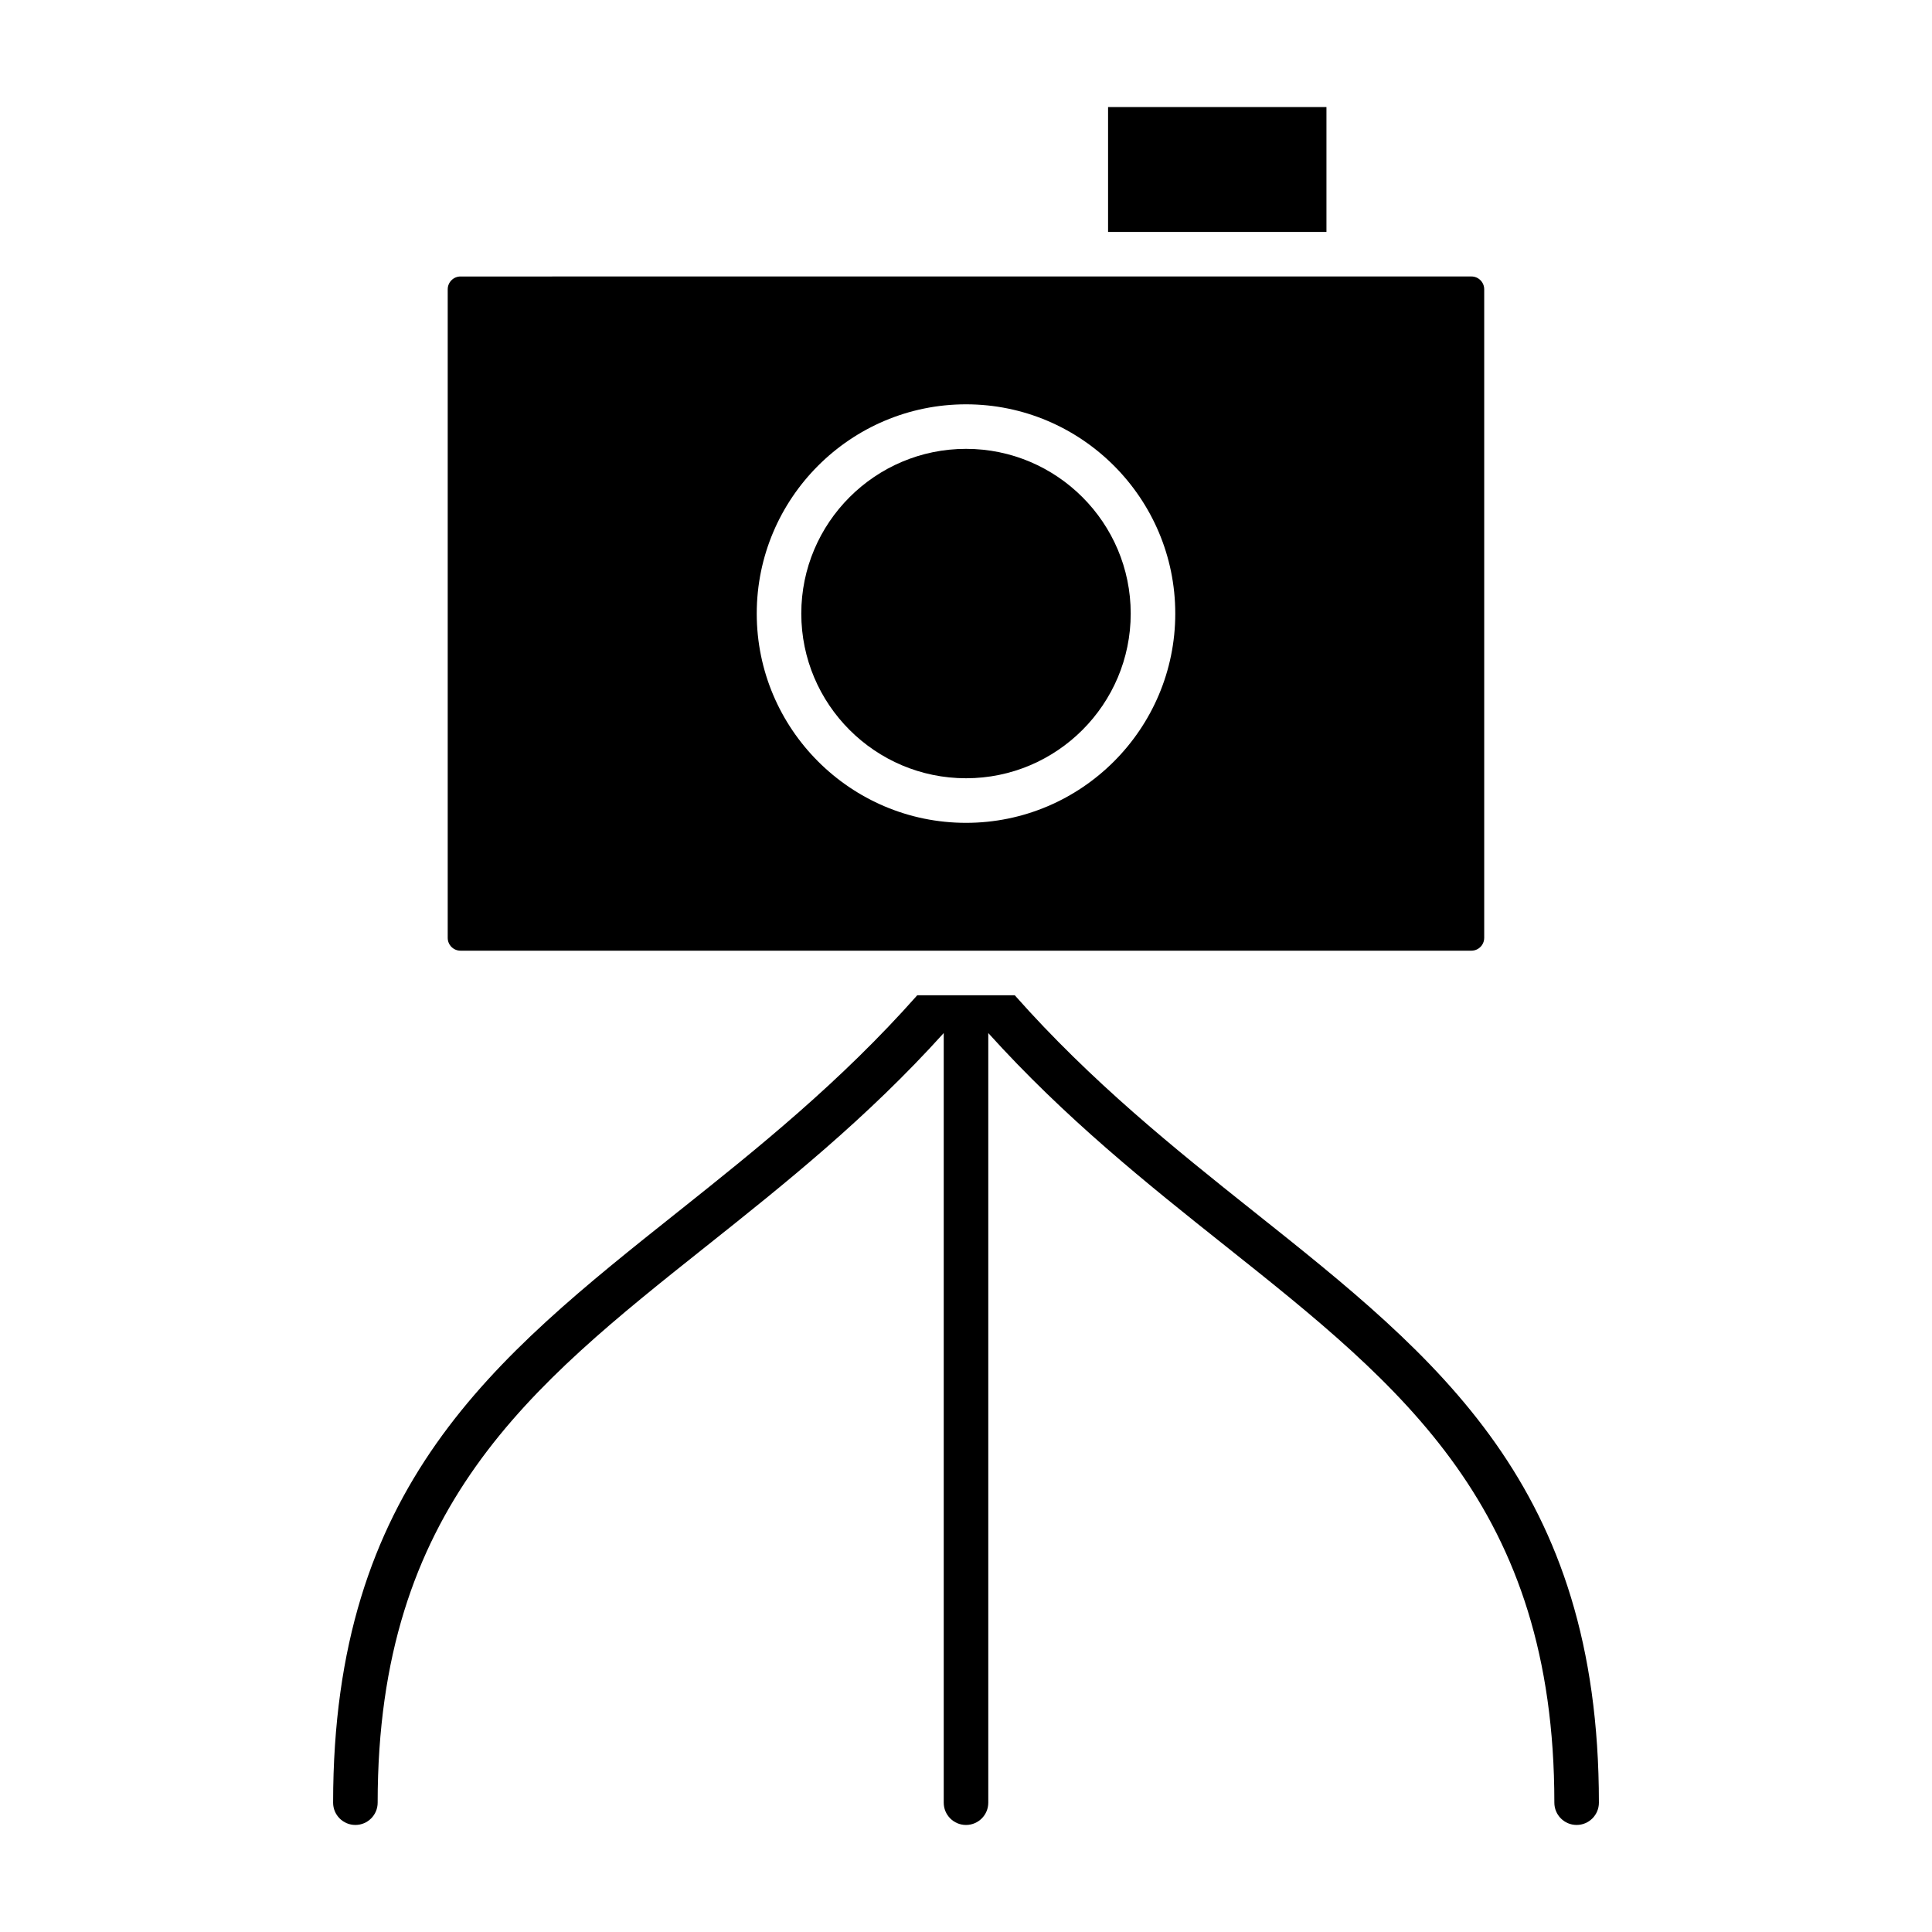
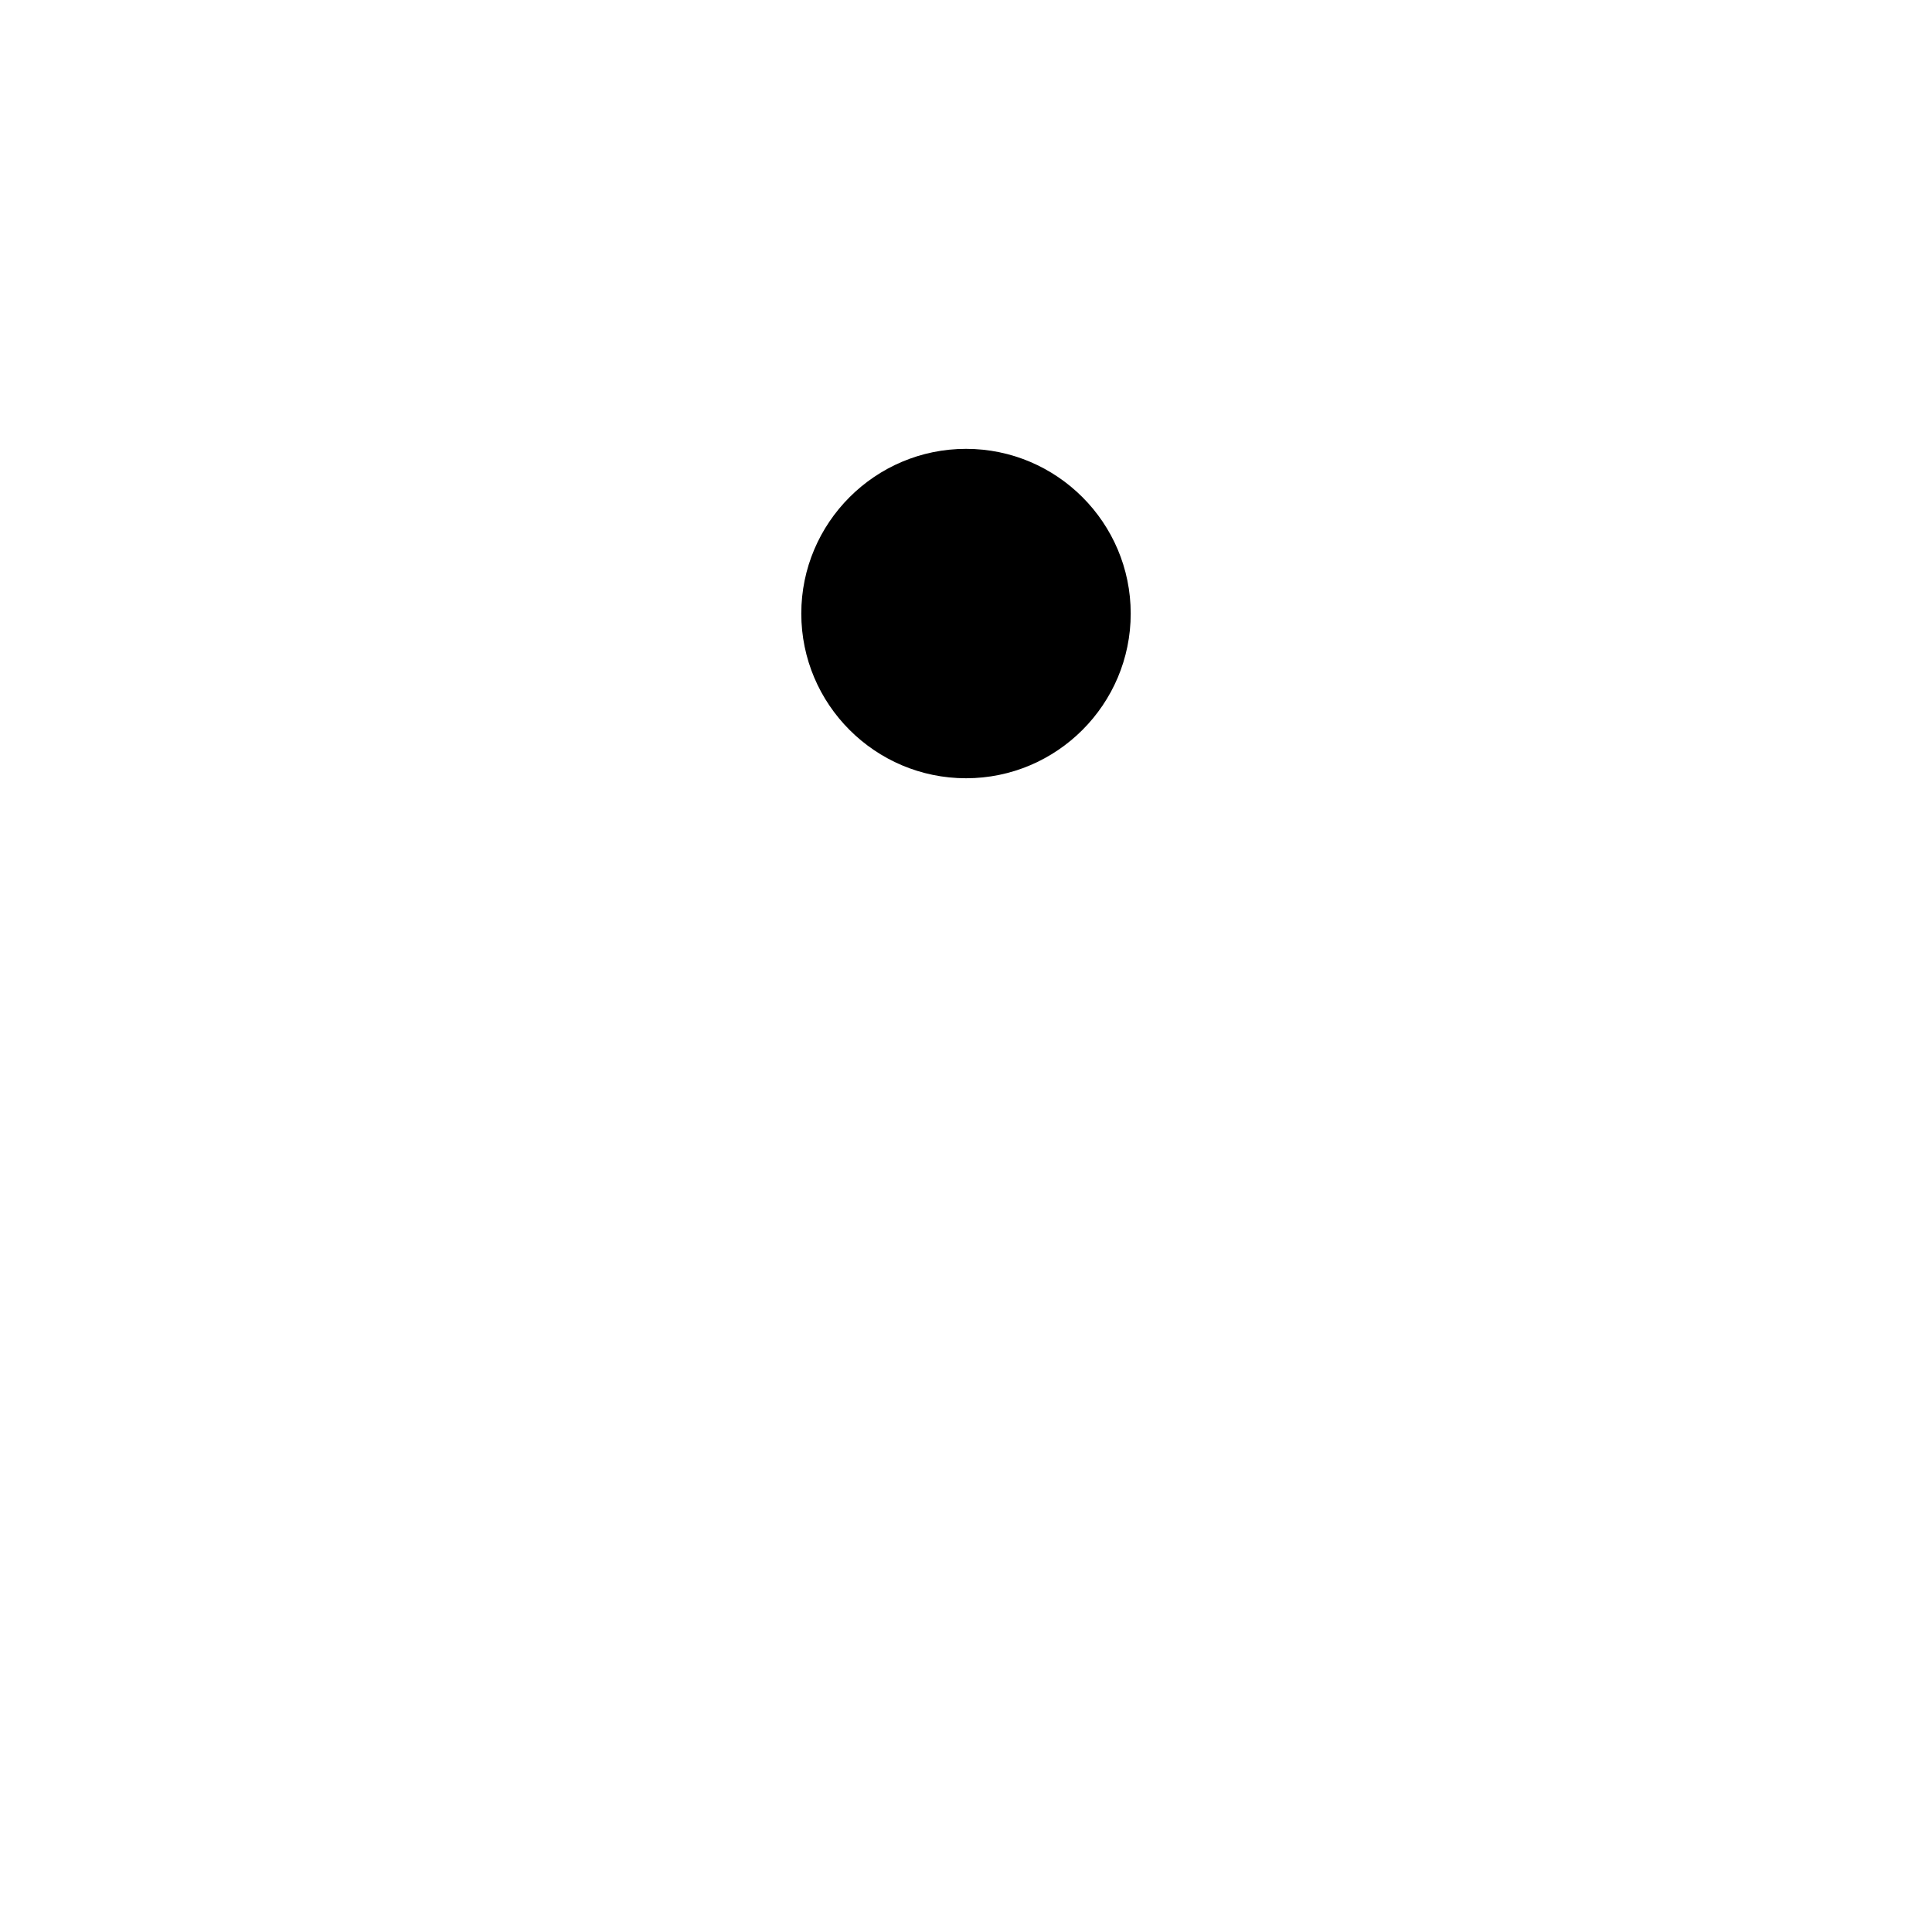
<svg xmlns="http://www.w3.org/2000/svg" fill="#000000" width="800px" height="800px" version="1.1" viewBox="144 144 512 512">
  <g>
-     <path d="m437.65 172.37h57.875v33.094h-57.875z" />
    <path d="m400.01 262.95c-24.074 0-43.66 19.578-43.66 43.648 0 24.074 19.586 43.648 43.66 43.648 24.066 0 43.641-19.578 43.641-43.648 0-24.07-19.578-43.648-43.641-43.648z" />
-     <path d="m537.33 392.55v-171.89c0-1.867-1.512-3.394-3.387-3.394h-102.21l-165.69 0.004c-1.867 0-3.394 1.52-3.394 3.394v171.89c0 1.867 1.52 3.387 3.394 3.387h267.9c1.875-0.012 3.383-1.523 3.383-3.391zm-137.32-30.488c-30.582 0-55.465-24.875-55.465-55.457s24.883-55.457 55.465-55.457c30.574 0 55.449 24.875 55.449 55.457s-24.875 55.457-55.449 55.457z" />
-     <path d="m476.23 465.05c-21.215-16.879-43.027-34.395-63.316-57.301h-25.824c-20.293 22.906-42.109 40.43-63.316 57.301-49.098 39.062-91.496 72.793-91.496 156.68 0 3.258 2.644 5.902 5.902 5.902 3.258 0 5.902-2.644 5.902-5.902 0-78.199 40.336-110.28 87.039-147.43 20.996-16.695 42.586-33.938 62.977-56.527v203.96c0 3.258 2.644 5.902 5.902 5.902s5.902-2.644 5.902-5.902v-203.96c20.395 22.594 41.98 39.832 62.977 56.527 46.703 37.164 87.039 69.242 87.039 147.43 0 3.258 2.644 5.902 5.902 5.902 3.258 0 5.902-2.644 5.902-5.902 0.004-83.887-42.402-117.62-91.492-156.68z" />
  </g>
</svg>